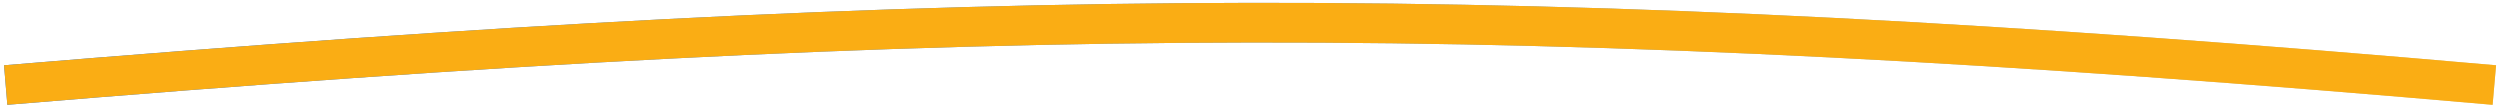
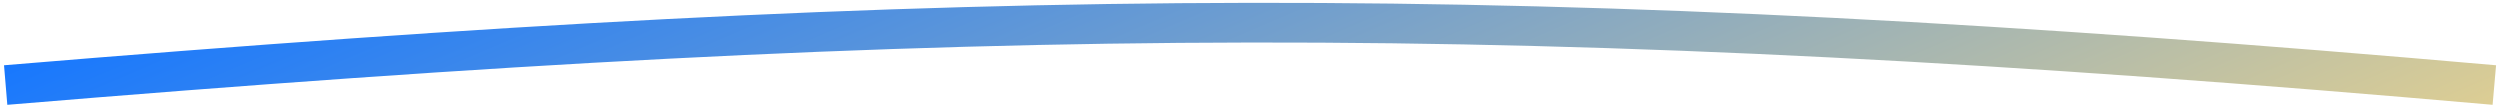
<svg xmlns="http://www.w3.org/2000/svg" width="441" height="19" viewBox="0 0 441 19" fill="none">
  <path d="M1 15C172.44 0.714 268.56 -0.043 440 15" stroke="url(#paint0_linear_3271_11897)" stroke-width="7" />
-   <path d="M1 15C172.44 0.714 268.56 -0.043 440 15" stroke="#FAAD14" stroke-width="7" />
  <defs>
    <linearGradient id="paint0_linear_3271_11897" x1="1" y1="10" x2="80.142" y2="194.177" gradientUnits="userSpaceOnUse">
      <stop stop-color="#1677FF" />
      <stop offset="1" stop-color="#F2D788" />
    </linearGradient>
  </defs>
</svg>